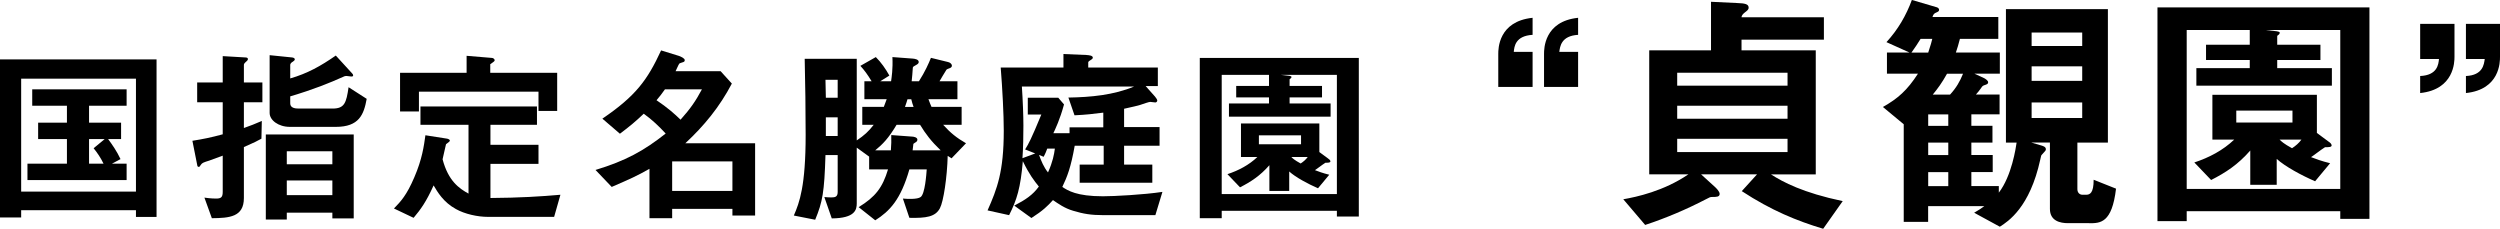
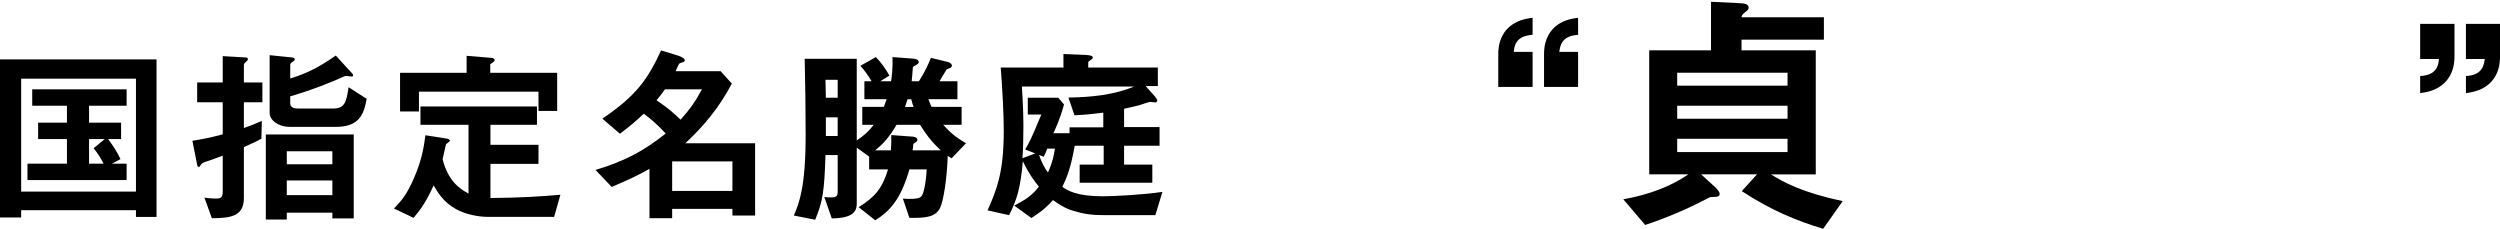
<svg xmlns="http://www.w3.org/2000/svg" id="b" viewBox="0 0 393.32 35.99">
  <g id="c">
    <path d="M21.39,34.12v-1.05H3.33v1.14H0V9.35h24.63v24.78h-3.24ZM21.39,12.38H3.33v17.76h18.06V12.38ZM4.32,28.33v-2.58h6.21v-3.87h-4.53v-2.58h4.53v-2.67h-5.46v-2.58h14.85v2.58h-5.91v2.67h5.04v2.58h-2.04c.6.81,1.38,1.92,1.95,3.15l-1.35.72h2.31v2.58H4.32ZM14.01,21.88v3.87h2.28c-.45-.93-.96-1.68-1.56-2.43l1.74-1.44h-2.46Z" />
    <path d="M38.37,16.09v4.05c1.14-.39,1.68-.63,2.82-1.11l-.06,2.79c-.6.33-1.17.63-2.76,1.32v8.01c0,3-2.28,3.15-5.04,3.18l-1.17-3.24c.99.15,1.71.15,1.86.15.78,0,1.02-.24,1.02-1.05v-5.7c-.75.27-1.89.69-2.13.78-.87.27-1.11.36-1.29.63-.15.24-.24.36-.33.36-.12,0-.24-.09-.24-.18l-.78-3.93c1.68-.27,2.91-.51,4.77-1.02v-5.04h-4.02v-3.12h4.02v-4.14l3.6.21c.21,0,.36.09.36.24s-.09.27-.18.33c-.39.36-.45.42-.45.63v2.73h2.91v3.12h-2.91ZM52.29,34.36v-.9h-7.17v1.08h-3.3v-13.38h13.83v13.2h-3.36ZM52.83,19.96h-7.23c-1.8,0-3.18-1.05-3.18-2.19v-9.09l3.54.36c.18.03.42.09.42.3,0,.15-.15.24-.3.36-.15.09-.42.24-.42.54v2.1c2.7-.78,4.8-1.95,7.17-3.6l2.58,2.82c.12.12.15.21.15.33,0,.15-.24.15-.3.15-.09,0-.63-.09-.75-.09-.21,0-.3.03-.48.12-2.13.96-4.71,2.01-8.37,3.09v1.11c0,.72.78.81,1.32.81h5.34c1.89,0,2.16-.9,2.52-3.36l2.85,1.83c-.45,2.49-1.2,4.41-4.86,4.41ZM52.29,23.8h-7.17v2.04h7.17v-2.04ZM52.29,28.39h-7.17v2.31h7.17v-2.31Z" />
    <path d="M87.18,34.12h-10.41c-1.65,0-3.66-.45-5.04-1.23-1.98-1.08-2.91-2.7-3.51-3.72-1.17,2.58-2.01,3.75-3.15,5.1l-3.09-1.47c1.08-1.11,2.01-2.1,3.21-4.92,1.23-2.85,1.5-4.89,1.74-6.6l3.45.54c.12.03.39.12.39.3s-.3.3-.6.57c-.12.42-.33,1.53-.54,2.37.9,3.42,2.61,4.59,4.08,5.4v-10.83h-7.56v-2.88h18.33v2.88h-7.32v3.15h7.56v3h-7.56v5.37c4.56-.03,7.98-.24,11.01-.51l-.99,3.48ZM84.72,17.45v-3.03h-18.81v3.12h-2.97v-6.09h10.47v-2.67l3.96.33c.12,0,.45.09.45.39,0,.18-.39.36-.69.6v1.35h10.53v6h-2.94Z" />
    <path d="M115.23,33.91v-1.05h-9.48v1.47h-3.57v-7.77c-2.01,1.14-2.97,1.56-5.94,2.85l-2.55-2.67c4.74-1.44,7.59-3,11.04-5.73-1.11-1.2-2.13-2.16-3.45-3.12-1.26,1.2-2.19,1.98-3.75,3.15l-2.76-2.37c5.25-3.57,7.08-6.06,9.24-10.74l2.82.87c.24.09.9.36.9.66,0,.09-.03.18-.09.24-.09.09-.72.21-.78.33-.12.15-.48.99-.57,1.17h7.08l1.77,1.95c-1.92,3.66-4.35,6.63-7.32,9.39h10.98v11.37h-3.57ZM104.61,14.06c-.51.72-.78,1.08-1.32,1.71,1.74,1.17,2.82,2.13,3.78,3.06,1.53-1.71,2.37-2.91,3.36-4.77h-5.82ZM115.23,25.39h-9.48v4.65h9.48v-4.65Z" />
    <path d="M149.7,24.91c-.24-.15-.3-.18-.6-.39-.09,3.36-.66,7.2-1.23,8.25-.72,1.35-2.16,1.56-4.8,1.5l-1.02-3.03c.63.06,2.28.15,2.79-.24.69-.48.9-3.57.96-4.35h-2.73c-1.35,4.74-3.09,6.57-5.37,8.01l-2.61-2.07c2.64-1.62,3.75-3.06,4.62-5.94h-2.97v-2.01l-1.95-1.41v8.76c0,.99-.24,2.34-3.93,2.37l-1.17-3.36c.36.03.69.06,1.11.06.63,0,.99-.12.99-.87v-5.79h-1.92c-.18,5.82-.45,7.35-1.62,10.17l-3.36-.66c.9-2.07,1.86-4.65,1.86-12.69,0-3.99-.06-7.98-.15-11.97h8.19v12.84c1.2-.81,1.83-1.38,2.67-2.46h-1.8v-2.82h3.39c.21-.54.24-.6.45-1.2h-3.51v-2.82h1.14c-.63-1.05-1.14-1.74-1.77-2.43l2.43-1.38c.81.81,1.56,1.86,2.13,2.91l-1.44.9h1.71c.09-.66.3-1.92.21-3.81l3.21.24c.33.03.93.12.93.54,0,.21-.18.33-.33.42-.48.27-.57.3-.6.48-.03.57-.12,1.62-.18,2.13h1.14c.96-1.5,1.56-2.85,1.89-3.69l2.7.66c.39.09.6.36.6.57,0,.15-.09.3-.33.39-.18.06-.51.18-.54.27-.15.21-1.05,1.74-1.08,1.8h2.82v2.82h-4.56c.18.51.36.93.48,1.2h4.74v2.82h-2.91c1.17,1.29,2.1,2.04,3.6,2.91l-2.28,2.37ZM131.79,12.56h-1.92c.03.96.03,1.26.06,2.82h1.86v-2.82ZM131.79,18.46h-1.86v2.94h1.86v-2.94ZM144.75,19.63h-3.69c-1.29,2.16-2.19,3.06-3.36,4.02h2.46c.06-.99.09-1.44.06-2.4l3.27.24c.18,0,.84.09.84.48,0,.18-.09.27-.18.36-.06.03-.39.24-.45.3,0,.03-.12.96-.12,1.02h4.41c-1.5-1.44-2.34-2.55-3.24-4.02ZM143.37,15.62h-.6c-.09.33-.18.6-.39,1.2h1.35c-.18-.48-.21-.63-.36-1.2Z" />
    <path d="M181.77,33.85h-8.13c-2.01,0-3.21-.21-4.8-.69-1.35-.39-2.34-1.11-3.18-1.68-.81.9-1.56,1.65-3.39,2.82l-2.7-1.95c1.8-.93,2.94-1.71,3.87-3-.75-.93-1.5-1.89-2.52-3.99-.36,4.2-.93,6.06-2.16,8.49l-3.39-.75c1.5-3.39,2.55-6.06,2.55-12.54,0-2.52-.21-6.54-.48-9.93h9.87v-2.13l3.57.15c.48.03,1.05.09,1.05.42,0,.18-.21.3-.36.39-.36.21-.36.3-.36.39v.78h10.95v2.91h-1.92l1.47,1.65c.12.15.36.45.36.63,0,.15-.15.3-.3.3-.12,0-.69-.09-.81-.09-.21,0-1.05.3-1.59.48-.21.06-1.2.33-2.52.6v2.88h5.58v2.94h-5.58v2.97h4.44v2.85h-11.43v-2.85h3.78v-2.97h-4.56c-.6,3.39-1.17,4.86-1.95,6.48.87.57,2.25,1.47,6.39,1.47,1.71,0,6.39-.24,9.36-.69l-1.11,3.66ZM160.77,13.61c.15,2.25.24,4.65.24,6.15,0,1.68-.03,3.45-.15,5.13l2.01-.75-1.59-.63c.57-.93.93-1.56,2.55-5.49h-2.13v-2.64h4.8l.9,1.05c-.63,2.34-1.38,3.9-1.68,4.53h2.55v-.93h5.31v-2.31c-1.65.21-2.67.33-4.53.42l-.96-2.79c3.54-.06,7.11-.39,10.35-1.74h-17.67ZM164.76,23.38c-.09.27-.33.87-.57,1.29l-.72-.3c.36.99.72,1.89,1.41,2.76.75-1.68.96-2.82,1.08-3.75h-1.2Z" />
-     <path d="M210.33,34.06v-.9h-18.12v1.17h-3.45V9.11h25.02v24.96h-3.45ZM210.33,11.78h-8.82l1.32.15c.15.03.36.06.36.18,0,.15-.18.27-.3.36v1.05h5.1v1.8h-5.1v.96h6.45v2.07h-15.99v-2.07h6.3v-.96h-5.16v-1.8h5.16v-1.74h-7.44v18.75h18.12V11.78ZM208.53,25.6c-.57.36-1.35.99-1.65,1.17.45.18,1.26.48,2.25.72l-1.77,2.13c-1.59-.69-3.54-1.74-4.53-2.64v3.06h-3.12v-4.05c-1.47,1.68-2.91,2.61-4.62,3.48l-1.98-2.07c1.74-.57,3.39-1.44,4.71-2.7h-2.58v-5.28h12.33v4.5l1.38,1.02c.18.12.36.27.36.45,0,.21-.36.21-.78.21ZM204.69,21.29h-6.63v1.41h6.63v-1.41ZM203.16,24.7c.21.21.48.48,1.47,1.02.42-.27.84-.63,1.11-1.02h-2.58Z" />
    <path d="M235.72,13.68v-5.2c0-.76,0-5.12,5.4-5.68v2.68c-2.72.16-2.88,1.84-2.96,2.68h2.96v5.52h-5.4ZM242.92,13.68v-5.2c0-.76,0-5.12,5.36-5.68v2.68c-2.68.16-2.84,1.84-2.96,2.68h2.96v5.52h-5.36Z" />
    <path d="M286.83,35.99c-4.12-1.24-8.16-2.88-12.8-5.92l2.4-2.64h-8.8l2.24,2.04c.12.12.68.64.68,1.04,0,.48-.52.48-1.2.48-.28,0-.36.04-.96.36-3.08,1.6-6.28,2.96-9.56,4.04l-3.44-4.04c2.08-.36,6.36-1.28,10.24-3.92h-6.16V7.92h9.72V.28l4.16.2c1.16.04,1.76.16,1.76.72,0,.32-.24.48-.6.76q-.52.4-.52.76h12.96v3.52h-12.96v1.68h11.68v19.52h-7.04c1.88,1.2,5,2.88,11.28,4.2l-3.08,4.36ZM281.23,11.44h-17.36v2.04h17.36v-2.04ZM281.23,16.64h-17.36v2.04h17.36v-2.04ZM281.23,21.84h-17.36v2.08h17.36v-2.08Z" />
-     <path d="M328.67,35.11h-3.32c-1.24,0-2.84-.36-2.84-2.24v-10.44h-2.92l1.64.48c.24.08.64.2.64.56,0,.2-.04.24-.64.88-.12.12-.08.12-.24.76-1.64,7.52-5.04,9.72-6.36,10.56l-4.04-2.2c.8-.48,1.2-.72,1.6-1.04h-8.84v2.48h-3.84v-15.36l-3.28-2.72c2.36-1.32,3.84-2.64,5.52-5.24h-4.88v-3.32h3.56l-3.64-1.64c1.84-2,3.12-4.24,4-6.64l3.8,1.12c.2.04.48.16.48.44,0,.2-.12.28-.4.4-.36.16-.48.24-.64.72h10.36v3.44h-6.04c-.28,1.08-.36,1.32-.64,2.16h6.92v3.32h-4l1.56.72c.2.12.6.36.6.64,0,.24-.2.32-.44.4-.4.12-.48.2-.68.52-.2.28-.6.8-.8,1h3.72v3.12h-4.44v1.8h3.32v2.64h-3.32v1.96h3.36v2.68h-3.36v2.2h4.32v1.04c2.04-2.64,2.68-7.08,2.8-7.88h-1.68V1.44h16.04v21h-4.8v7.32c0,.56.36.88.8.88h.56c.6,0,1.2-.24,1.2-2.36l3.52,1.4c-.64,5.44-2.48,5.44-4.24,5.44ZM302.16,6.12c-.48.76-.88,1.4-1.44,2.16h2.64c.4-1.2.56-1.8.64-2.16h-1.84ZM306.52,18h-3.16v1.8h3.16v-1.8ZM306.52,22.44h-3.16v1.96h3.16v-1.96ZM306.52,27.08h-3.16v2.2h3.16v-2.2ZM306.32,11.6c-.8,1.44-1.48,2.36-2.24,3.28h2.72c.96-1.04,1.56-2.08,2.04-3.28h-2.52ZM327.59,5.12h-7.96v2.12h7.96v-2.12ZM327.59,10.44h-7.96v2.28h7.96v-2.28ZM327.59,16.12h-7.96v2.44h7.96v-2.44Z" />
-     <path d="M368.19,34.43v-1.2h-24.16v1.56h-4.6V1.16h33.35v33.27h-4.6ZM368.19,4.72h-11.76l1.76.2c.2.04.48.08.48.24,0,.2-.24.36-.4.48v1.4h6.8v2.4h-6.8v1.28h8.6v2.76h-21.32v-2.76h8.4v-1.28h-6.88v-2.4h6.88v-2.32h-9.92v25h24.16V4.72ZM365.79,23.16c-.76.48-1.8,1.32-2.2,1.56.6.24,1.68.64,3,.96l-2.36,2.84c-2.12-.92-4.72-2.32-6.04-3.52v4.08h-4.16v-5.4c-1.96,2.24-3.88,3.48-6.16,4.64l-2.64-2.76c2.32-.76,4.52-1.92,6.28-3.6h-3.44v-7.04h16.44v6l1.84,1.36c.24.16.48.36.48.6,0,.28-.48.28-1.04.28ZM360.67,17.4h-8.84v1.88h8.84v-1.88ZM358.64,21.96c.28.28.64.64,1.96,1.36.56-.36,1.12-.84,1.48-1.36h-3.44Z" />
    <path d="M386.16,3.76v5.2c0,.76-.04,5.12-5.4,5.68v-2.68c2.72-.12,2.88-1.84,2.96-2.68h-2.96V3.76h5.4ZM393.32,3.76v5.2c0,.76,0,5.12-5.36,5.68v-2.68c2.68-.12,2.84-1.84,2.96-2.68h-2.96V3.76h5.36Z" />
  </g>
</svg>